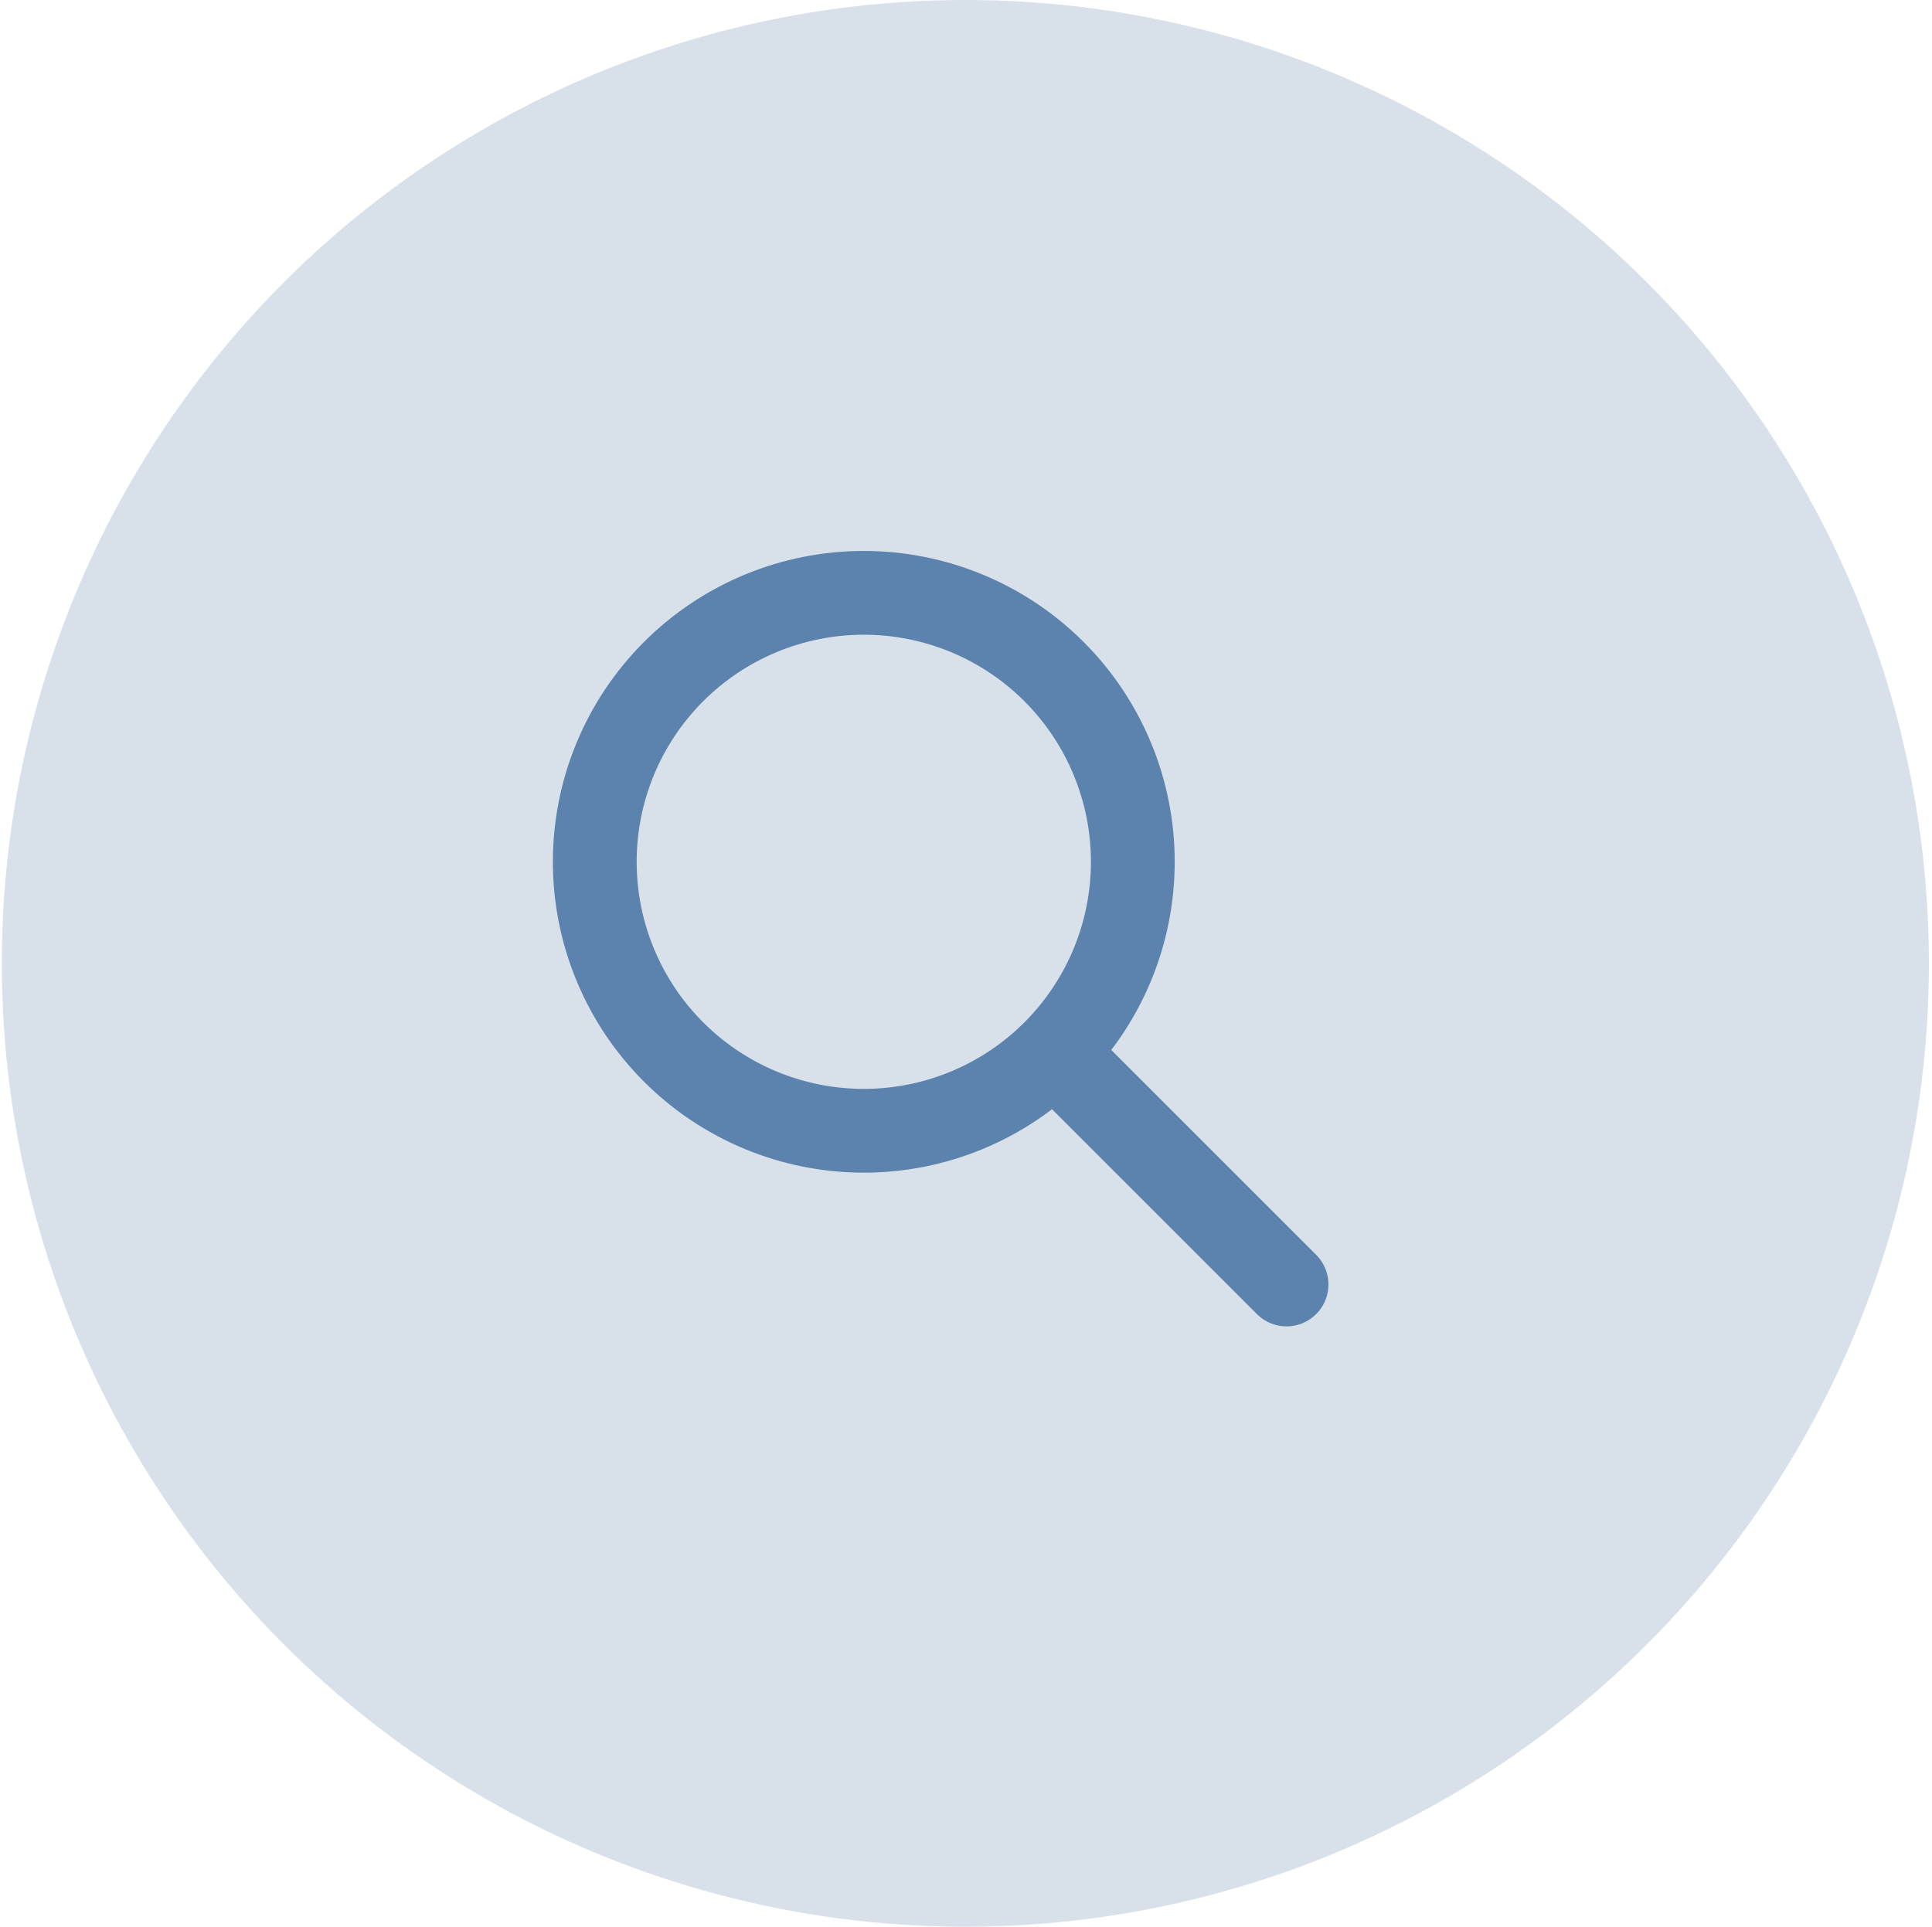
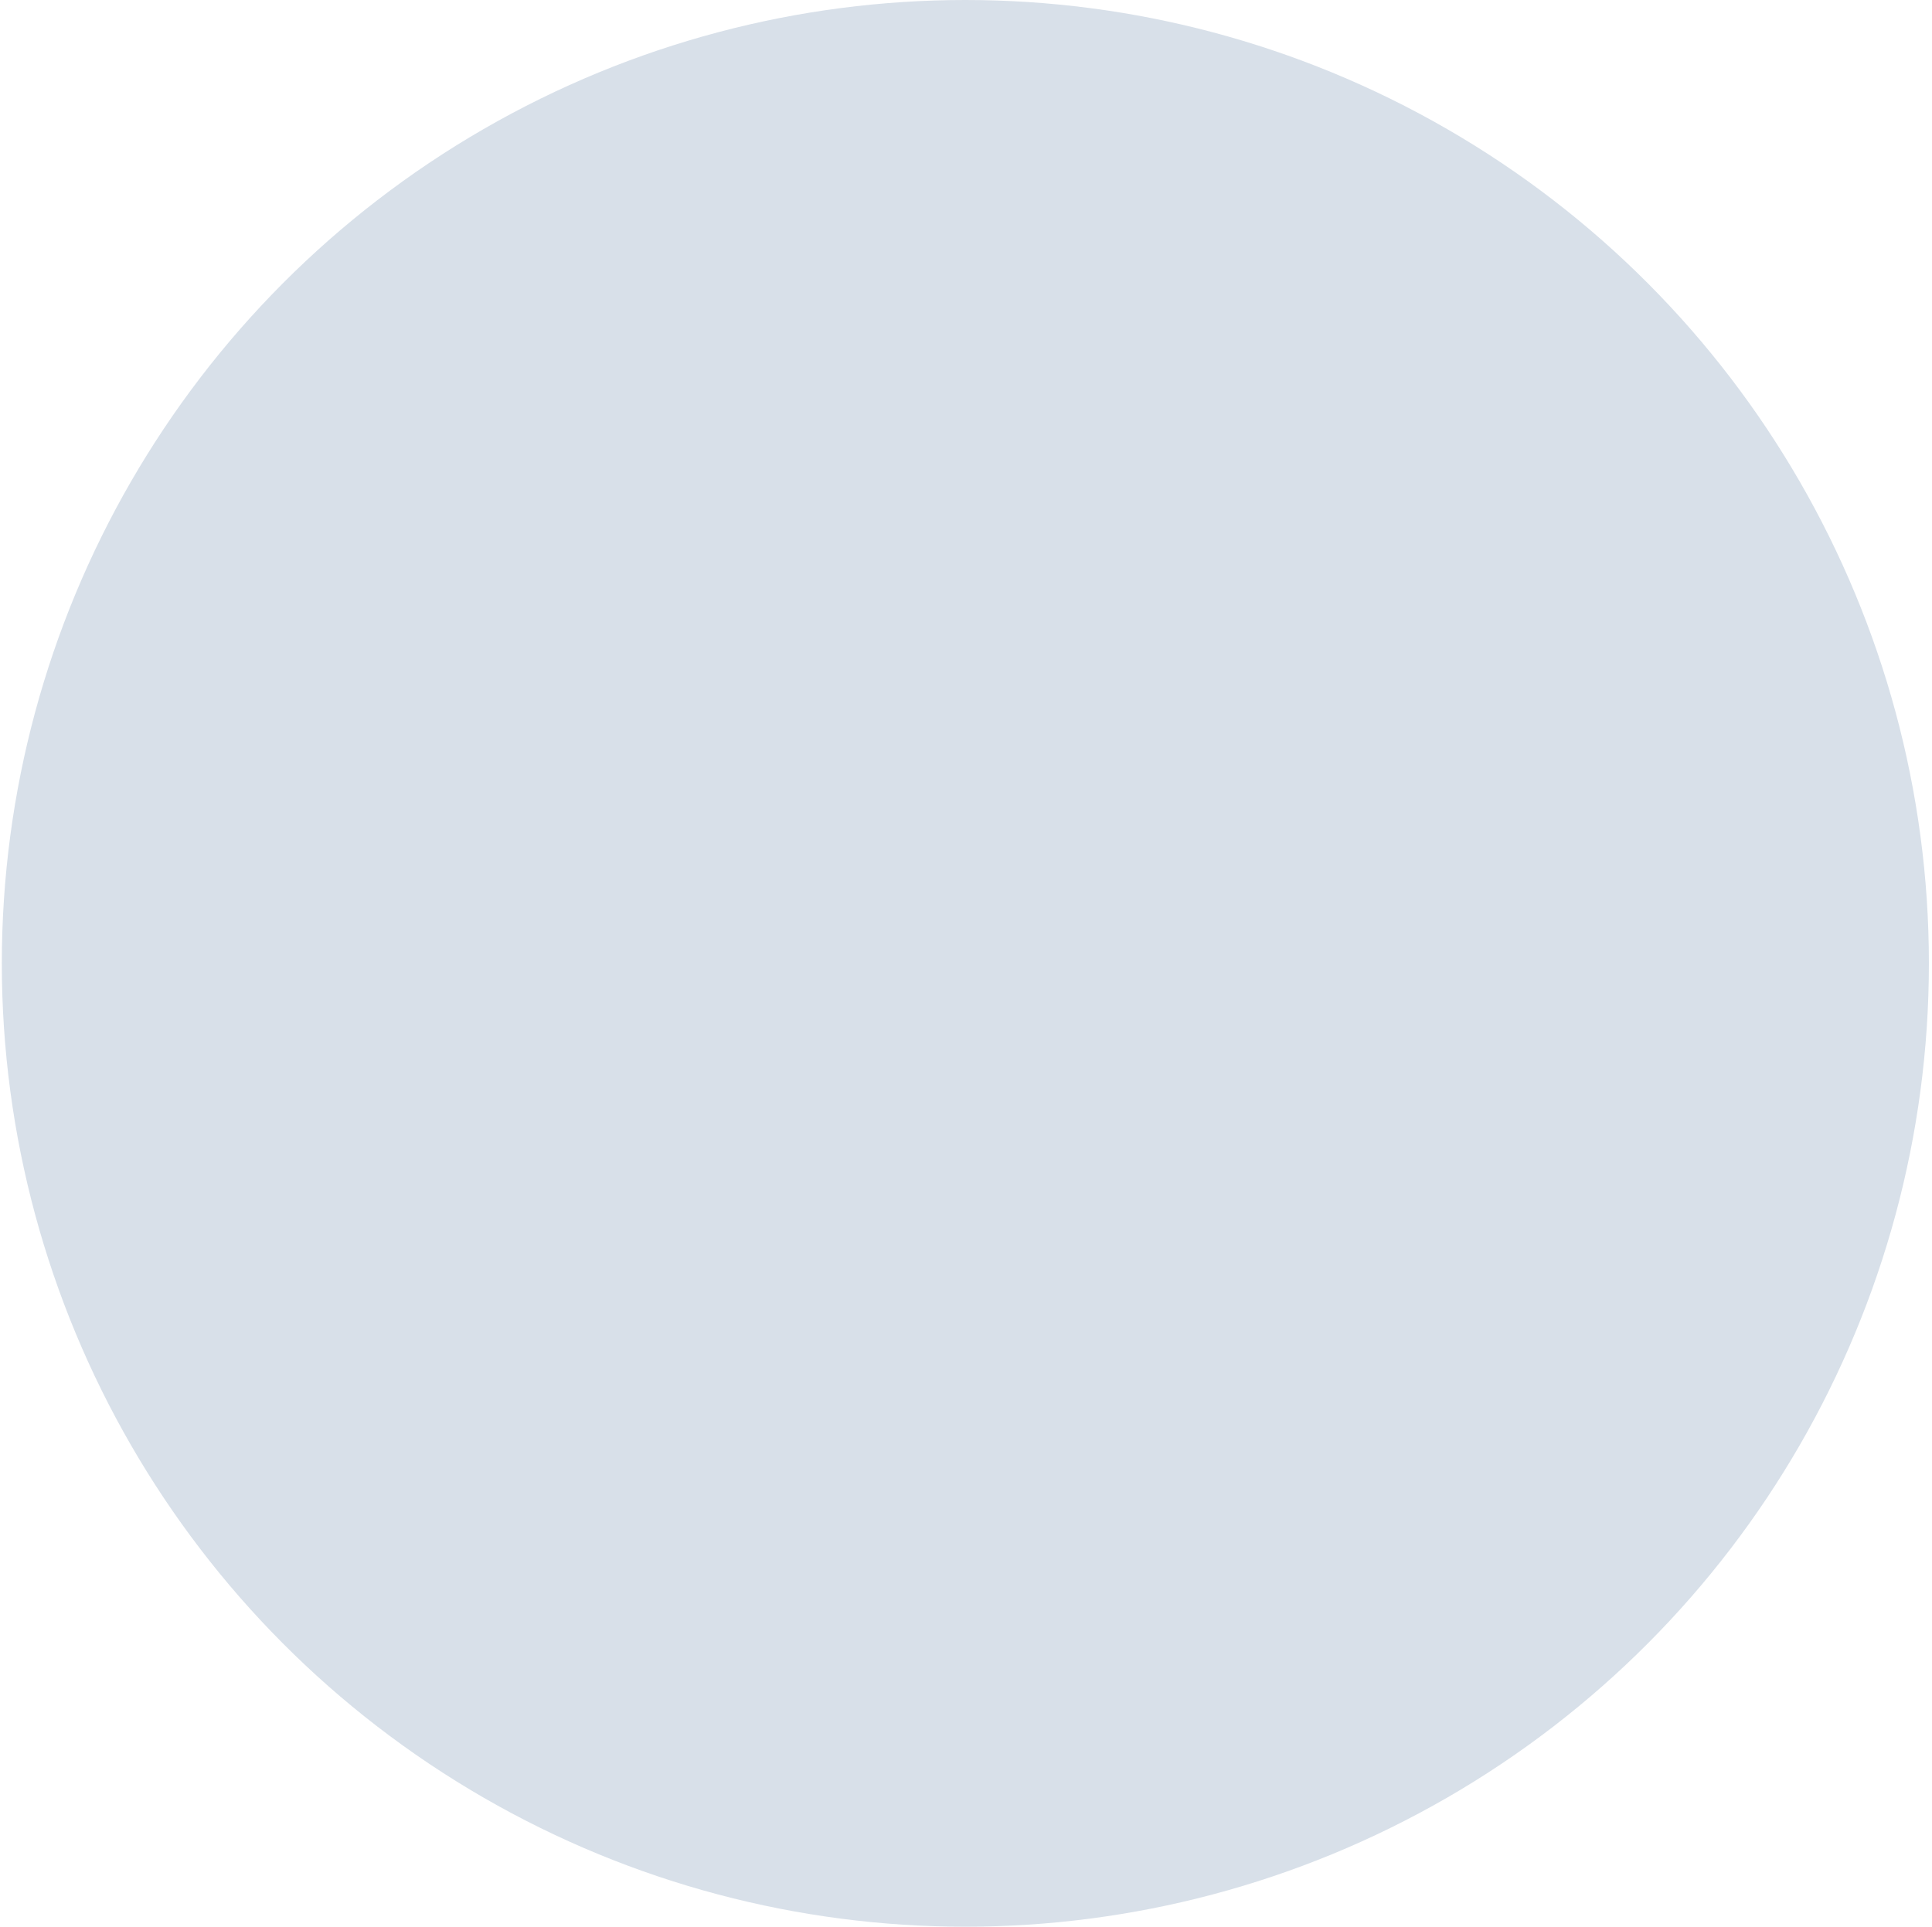
<svg xmlns="http://www.w3.org/2000/svg" width="392" height="391" viewBox="0 0 392 391" fill="none">
  <circle cx="195.87" cy="195.5" r="195.5" fill="#D8E0E9" />
-   <path d="M261.037 260.667L214.25 213.88M229.846 174.892C229.846 182.06 228.434 189.158 225.691 195.78C222.948 202.403 218.927 208.42 213.859 213.489C208.79 218.557 202.773 222.578 196.15 225.321C189.528 228.064 182.43 229.476 175.262 229.476C168.094 229.476 160.996 228.064 154.373 225.321C147.751 222.578 141.734 218.557 136.665 213.489C131.596 208.42 127.576 202.403 124.833 195.78C122.09 189.158 120.678 182.06 120.678 174.892C120.678 160.415 126.429 146.532 136.665 136.295C146.902 126.059 160.785 120.308 175.262 120.308C189.738 120.308 203.622 126.059 213.859 136.295C224.095 146.532 229.846 160.415 229.846 174.892Z" stroke="#5B83AD" stroke-width="17" stroke-linecap="round" stroke-linejoin="round" />
</svg>